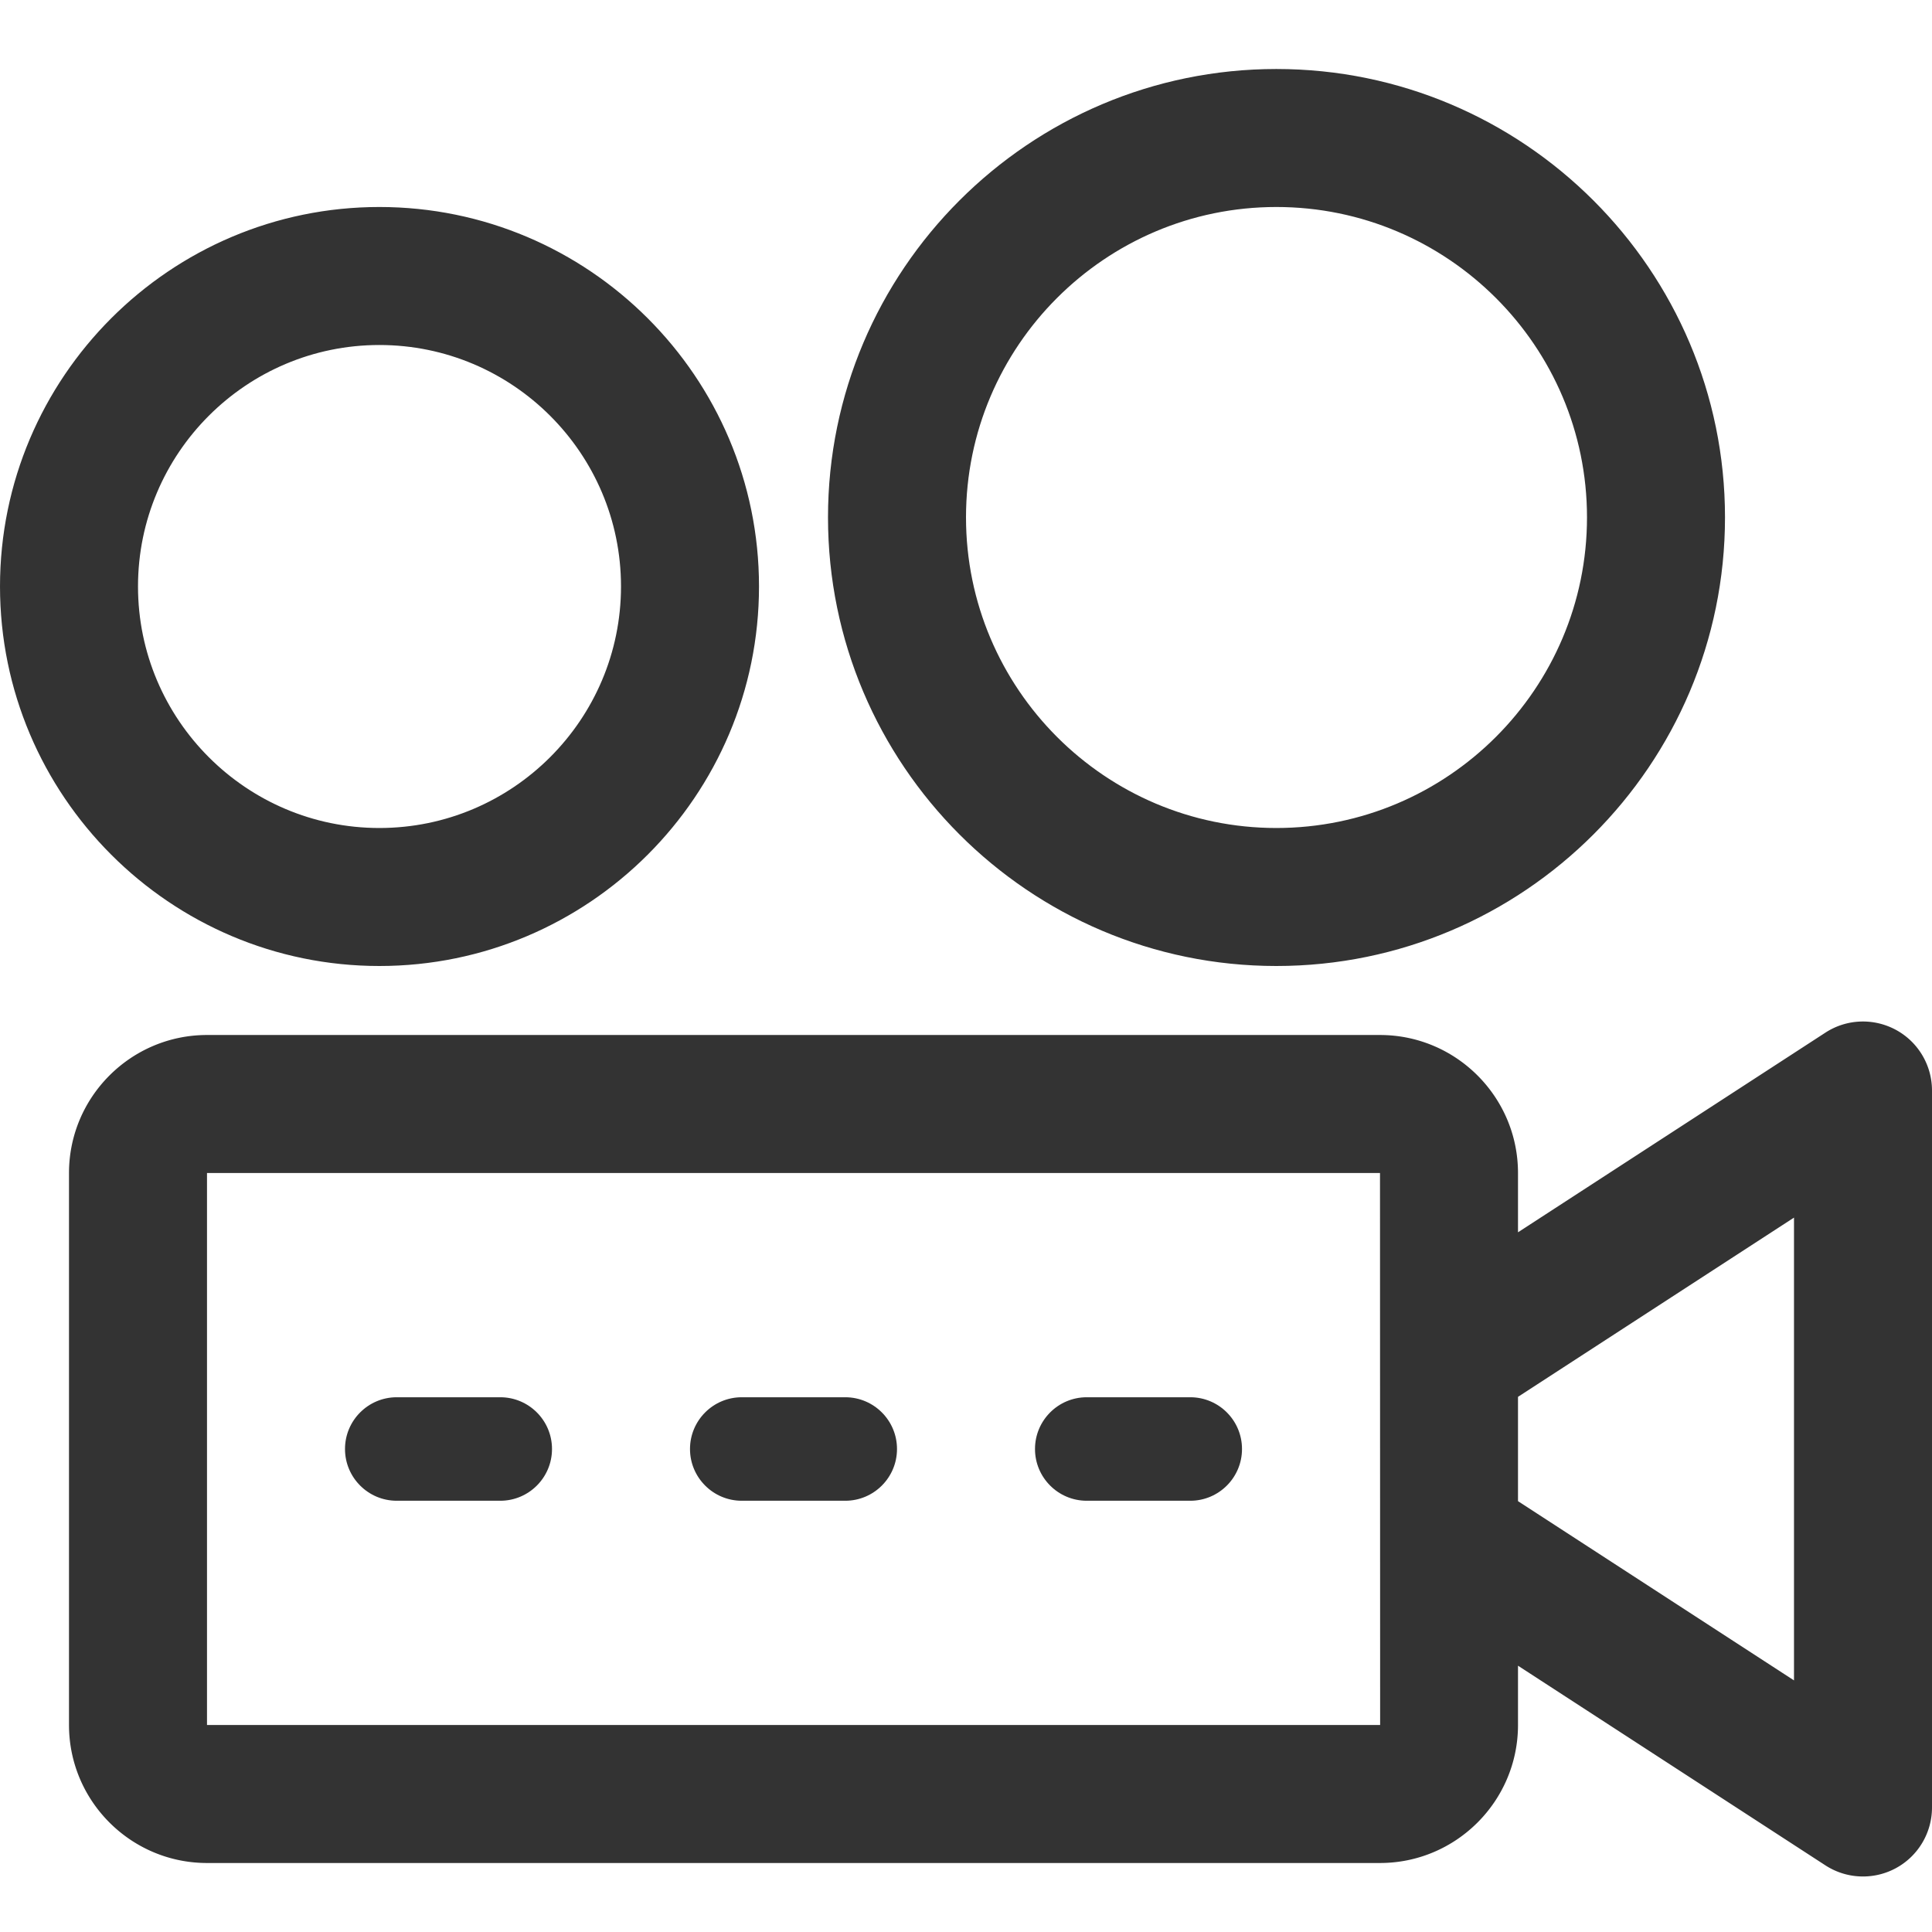
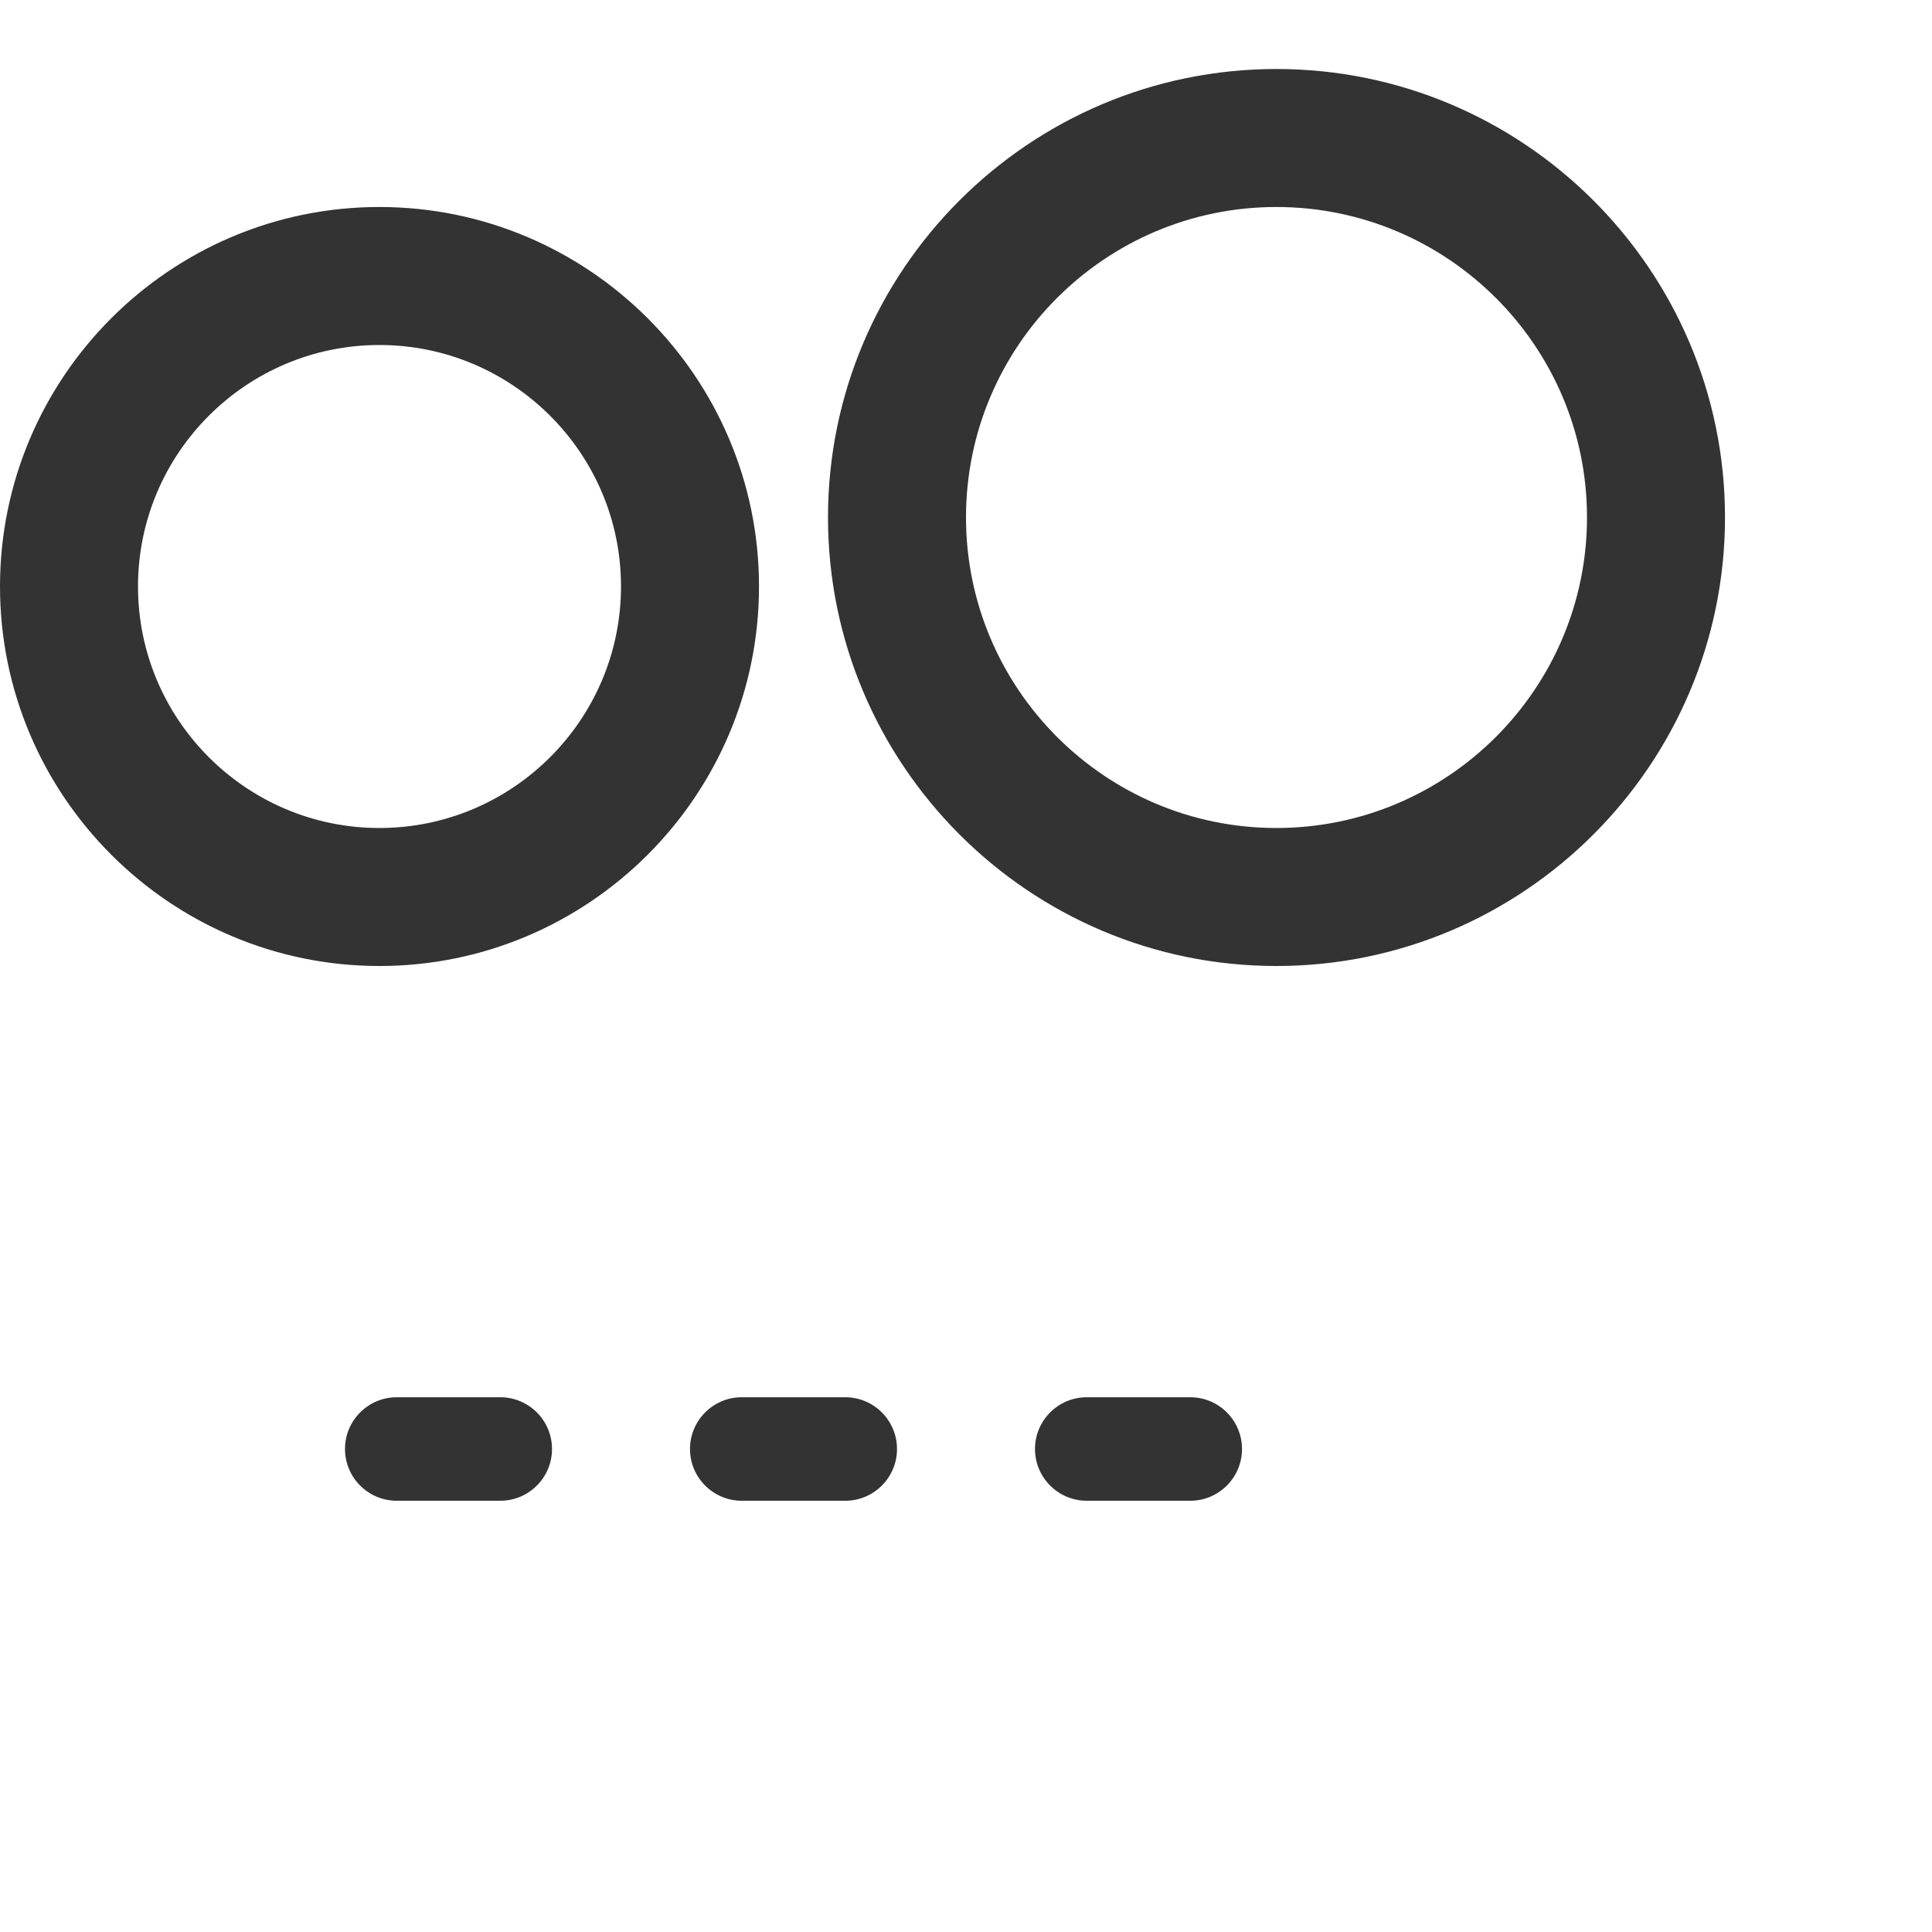
<svg xmlns="http://www.w3.org/2000/svg" t="1724049087194" class="icon" viewBox="0 0 1024 1024" version="1.1" p-id="14612" width="200" height="200">
  <path d="M201.073 512c110.964 0 201.215-90.25 201.215-201.18 0-110.891-90.25-201.106-201.215-201.106C90.216 109.714 0.002 199.93 0.002 310.821 0.002 421.75 90.216 512 201.073 512z m0-329.143c70.607 0 128.072 57.392 128.072 127.964 0 70.606-57.465 128.036-128.072 128.036-70.535 0-127.928-57.428-127.928-128.036 0-70.57 57.393-127.964 127.928-127.964zM676.5 512c131.107 0 237.786-106.679 237.786-237.786 0-131.035-106.68-237.643-237.786-237.643-131.035 0-237.641 106.608-237.641 237.642C438.859 405.32 545.465 512 676.5 512z m0-402.286c90.787 0 164.643 73.787 164.643 164.5 0 90.785-73.856 164.643-164.643 164.643-90.713 0-164.498-73.858-164.498-164.643 0-90.713 73.785-164.5 164.498-164.5zM265.145 740.571h-54.857c-15.143 0-27.429 12.287-27.429 27.429s12.286 27.429 27.429 27.429h54.857c15.142 0 27.428-12.287 27.428-27.429s-12.286-27.429-27.428-27.429zM448.002 740.571h-54.857c-15.143 0-27.429 12.287-27.429 27.429s12.286 27.429 27.429 27.429h54.857c15.142 0 27.428-12.287 27.428-27.429s-12.286-27.429-27.428-27.429zM630.857 740.571H576c-15.142 0-27.429 12.287-27.429 27.429s12.287 27.429 27.429 27.429h54.857c15.143 0 27.429-12.287 27.429-27.429S646 740.571 630.857 740.571z" p-id="14613" fill="#333333" />
-   <path d="M1004.893 545.858c-11.821-6.393-26.143-5.857-37.392 1.465l-162.93 105.82v-31.429c0-40.322-32.82-73.143-73.142-73.143H109.716c-40.322 0-73.143 32.821-73.143 73.143v292.572c0 40.322 32.821 73.143 73.143 73.143H731.43c40.321 0 73.142-32.821 73.142-73.143v-31.43l162.93 105.821a36.478 36.478 0 0 0 19.928 5.894c6 0 11.999-1.465 17.464-4.429C1016.678 983.75 1024 971.392 1024 958V578c0-13.392-7.322-25.75-19.107-32.142zM109.716 914.286V621.714H731.43l0.07 292.572H109.717z m841.141-23.644l-146.286-95v-55.285l146.286-95v245.285z" p-id="14614" fill="#333333" />
</svg>